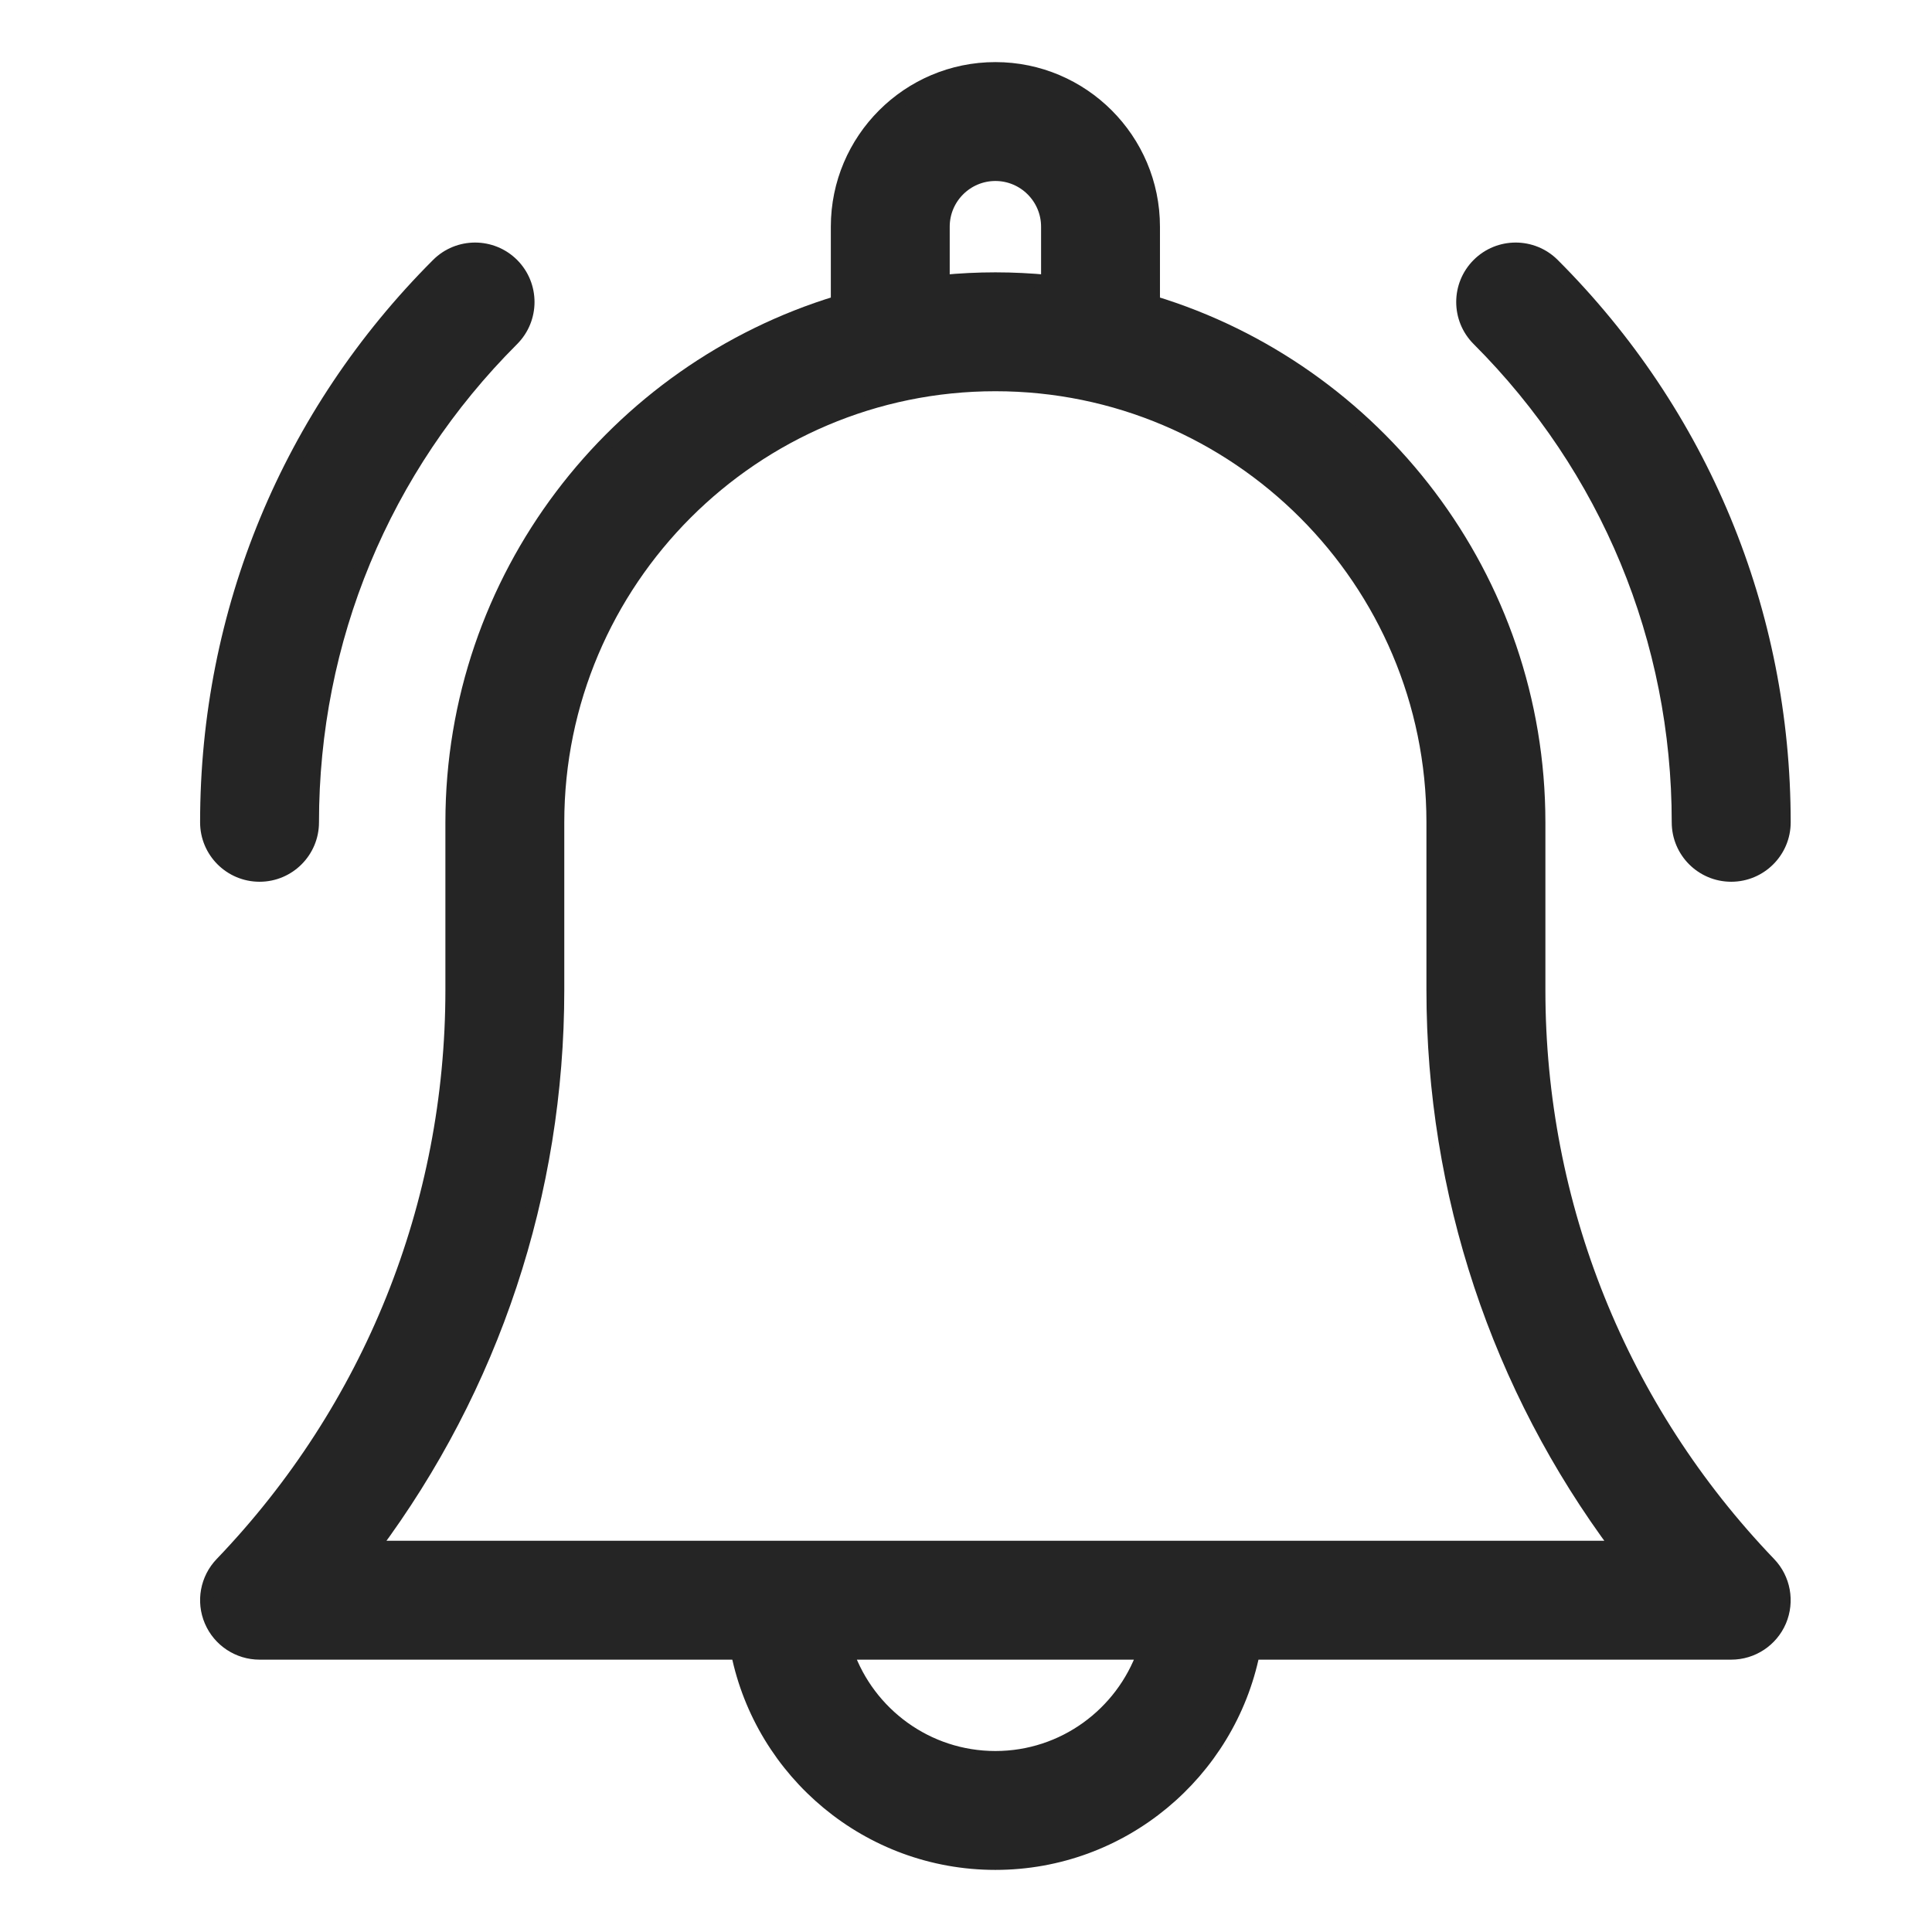
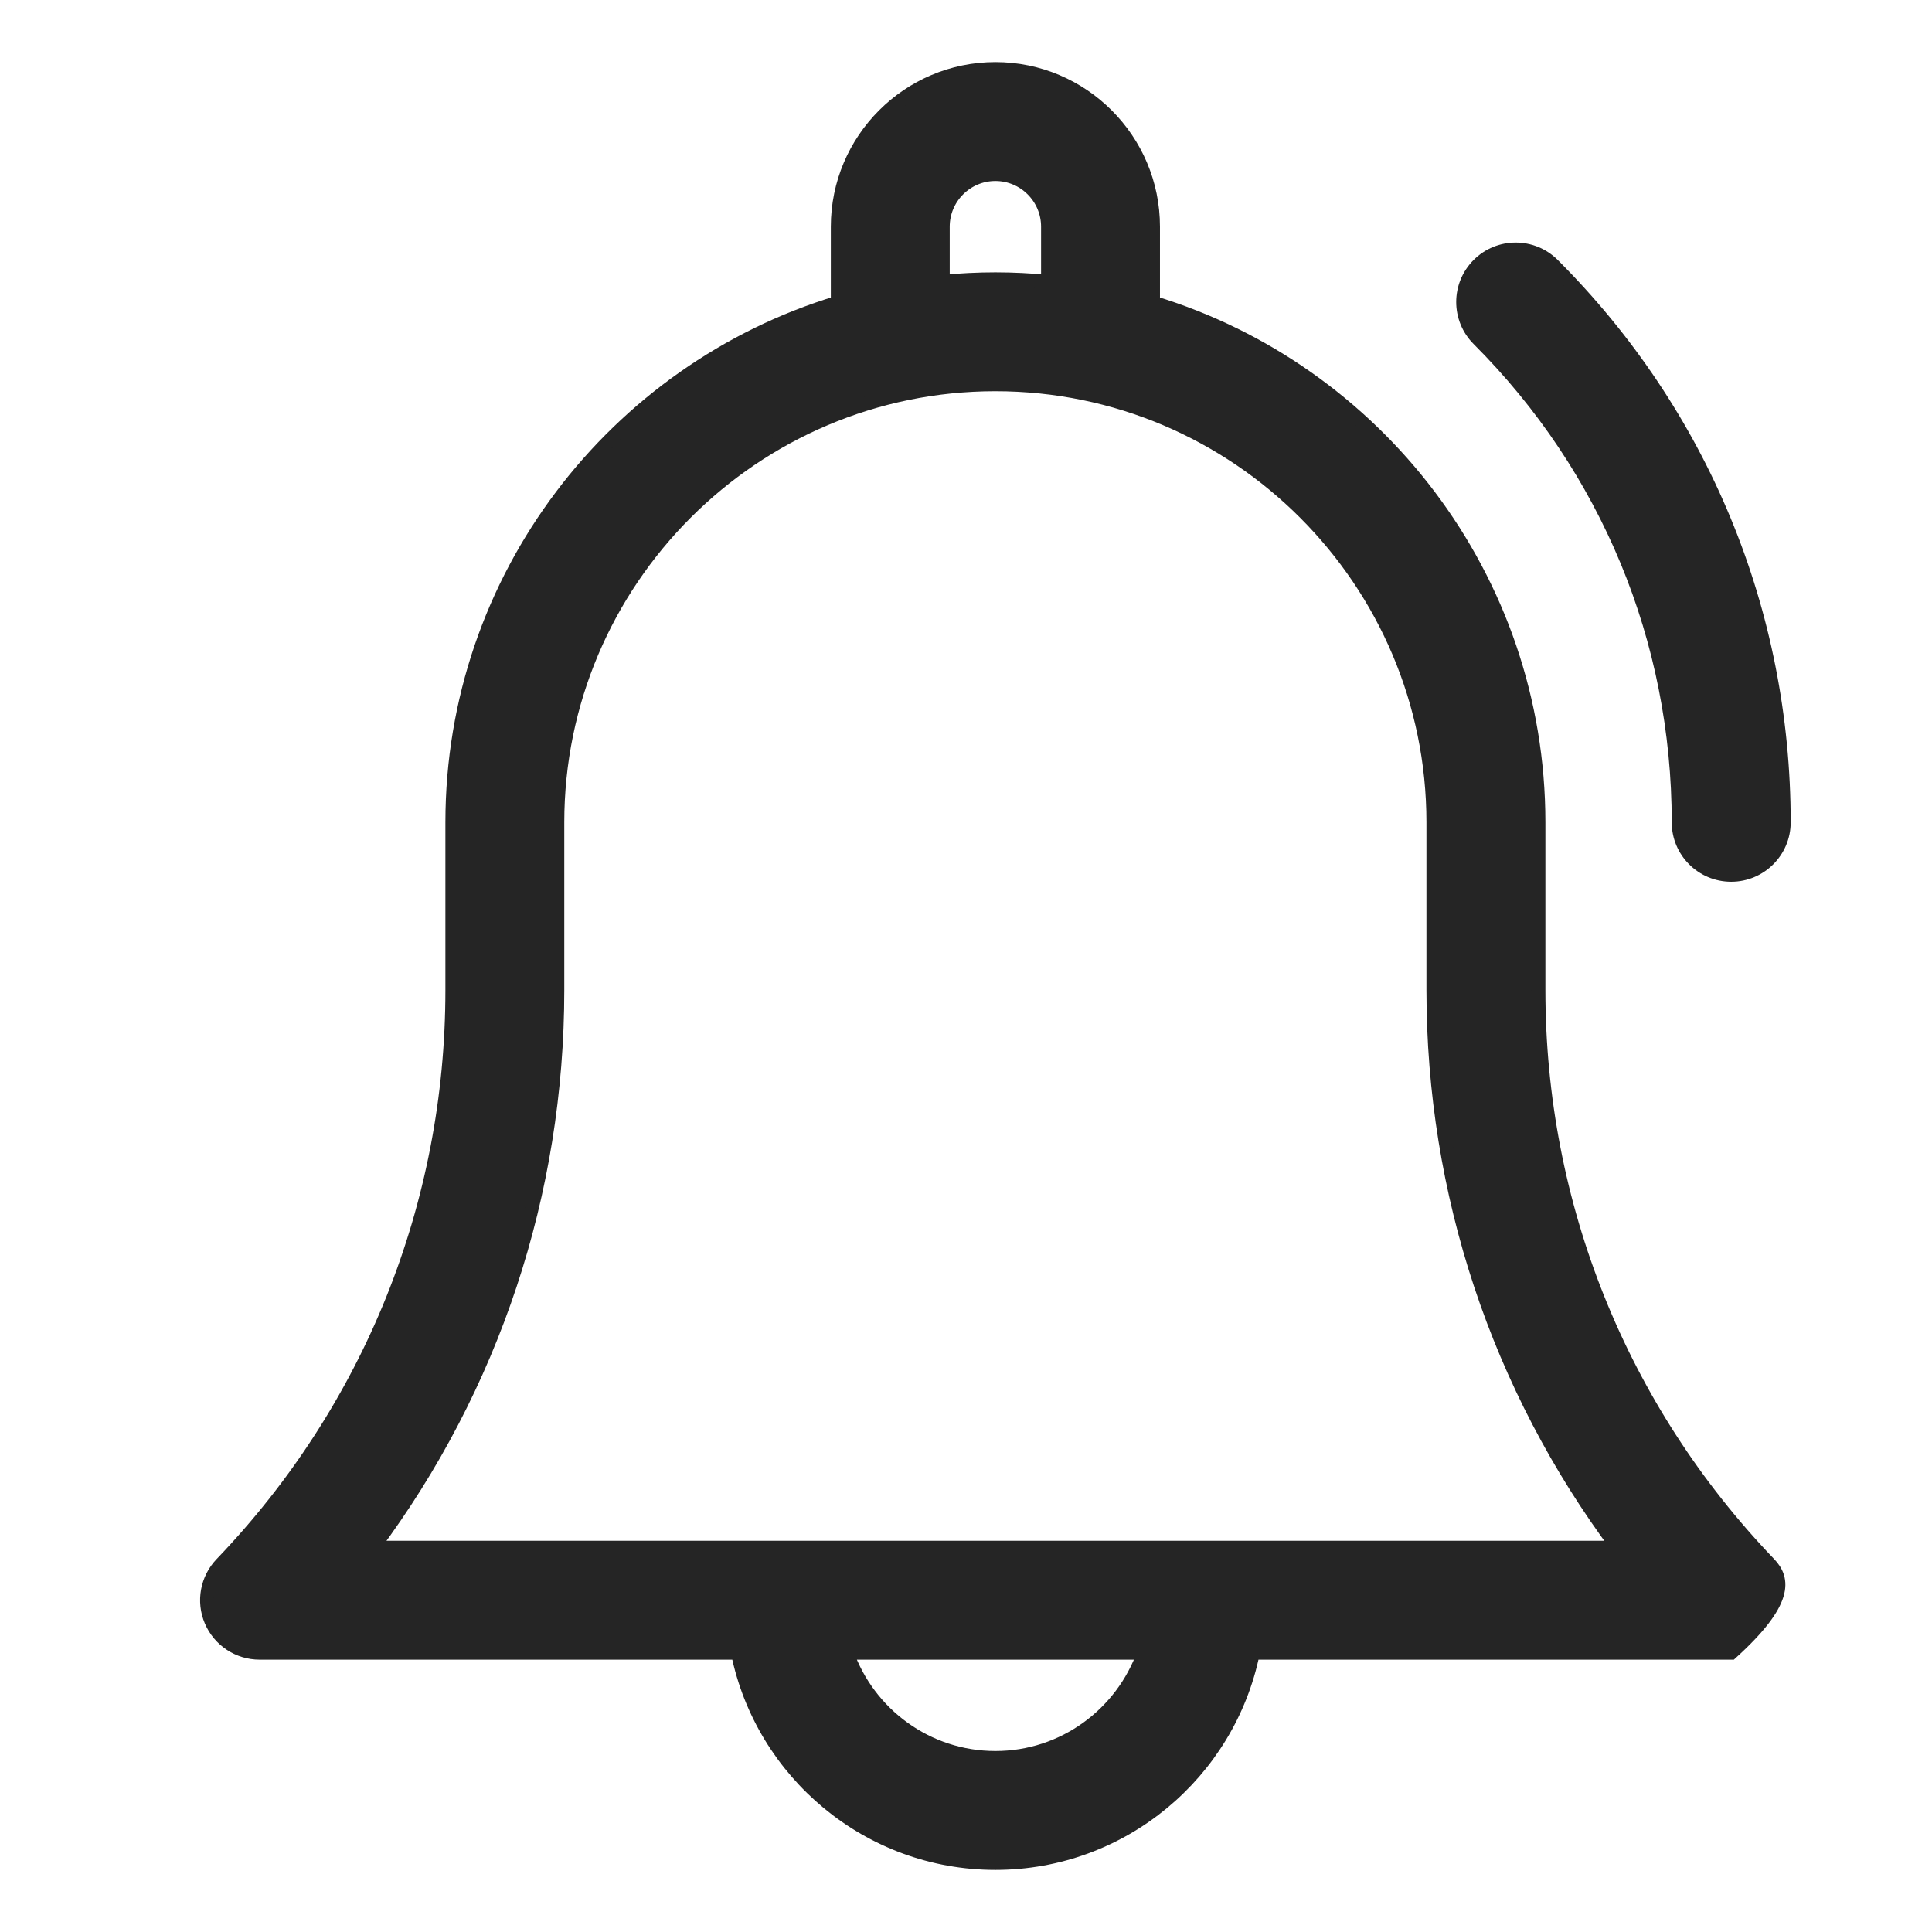
<svg xmlns="http://www.w3.org/2000/svg" width="28" height="28" viewBox="0 0 28 28" fill="none">
-   <path d="M22.297 14.348V11.918C22.297 8.372 19.94 5.367 16.711 4.386V3.285C16.711 2.025 15.686 1 14.426 1C13.166 1 12.141 2.025 12.141 3.285V4.386C8.912 5.367 6.555 8.372 6.555 11.918V14.348C6.555 17.463 5.368 20.416 3.212 22.664C3.001 22.884 2.941 23.209 3.061 23.49C3.181 23.771 3.457 23.953 3.762 23.953H10.694C11.048 25.689 12.587 27 14.426 27C16.265 27 17.804 25.689 18.158 23.953H25.09C25.395 23.953 25.671 23.771 25.791 23.49C25.91 23.209 25.851 22.884 25.64 22.664C23.484 20.416 22.297 17.463 22.297 14.348ZM13.664 3.285C13.664 2.865 14.006 2.523 14.426 2.523C14.846 2.523 15.188 2.865 15.188 3.285V4.084C14.937 4.06 14.683 4.047 14.426 4.047C14.169 4.047 13.915 4.06 13.664 4.084V3.285ZM14.426 25.477C13.433 25.477 12.586 24.84 12.272 23.953H16.58C16.265 24.84 15.419 25.477 14.426 25.477ZM5.404 22.43C7.138 20.104 8.078 17.29 8.078 14.348V11.918C8.078 8.418 10.926 5.57 14.426 5.57C17.926 5.57 20.773 8.418 20.773 11.918V14.348C20.773 17.29 21.713 20.104 23.448 22.43H5.404Z" fill="#252525" stroke="#252525" stroke-width="0.2" />
+   <path d="M22.297 14.348V11.918C22.297 8.372 19.94 5.367 16.711 4.386V3.285C16.711 2.025 15.686 1 14.426 1C13.166 1 12.141 2.025 12.141 3.285V4.386C8.912 5.367 6.555 8.372 6.555 11.918V14.348C6.555 17.463 5.368 20.416 3.212 22.664C3.001 22.884 2.941 23.209 3.061 23.49C3.181 23.771 3.457 23.953 3.762 23.953H10.694C11.048 25.689 12.587 27 14.426 27C16.265 27 17.804 25.689 18.158 23.953H25.09C25.91 23.209 25.851 22.884 25.64 22.664C23.484 20.416 22.297 17.463 22.297 14.348ZM13.664 3.285C13.664 2.865 14.006 2.523 14.426 2.523C14.846 2.523 15.188 2.865 15.188 3.285V4.084C14.937 4.06 14.683 4.047 14.426 4.047C14.169 4.047 13.915 4.06 13.664 4.084V3.285ZM14.426 25.477C13.433 25.477 12.586 24.84 12.272 23.953H16.58C16.265 24.84 15.419 25.477 14.426 25.477ZM5.404 22.43C7.138 20.104 8.078 17.29 8.078 14.348V11.918C8.078 8.418 10.926 5.57 14.426 5.57C17.926 5.57 20.773 8.418 20.773 11.918V14.348C20.773 17.29 21.713 20.104 23.448 22.43H5.404Z" fill="#252525" stroke="#252525" stroke-width="0.2" />
  <path d="M24.328 11.918C24.328 12.338 24.669 12.679 25.09 12.679C25.51 12.679 25.852 12.338 25.852 11.918C25.852 8.866 24.663 5.996 22.505 3.838C22.207 3.541 21.725 3.541 21.428 3.838C21.13 4.136 21.13 4.618 21.428 4.916C23.298 6.786 24.328 9.273 24.328 11.918Z" fill="#252525" stroke="#252525" stroke-width="0.2" />
-   <path d="M3.762 12.679C4.182 12.679 4.523 12.338 4.523 11.918C4.523 9.273 5.553 6.786 7.424 4.916C7.721 4.618 7.721 4.136 7.424 3.838C7.126 3.541 6.644 3.541 6.347 3.838C4.188 5.996 3 8.866 3 11.918C3 12.338 3.341 12.679 3.762 12.679Z" fill="#252525" stroke="#252525" stroke-width="0.2" />
</svg>